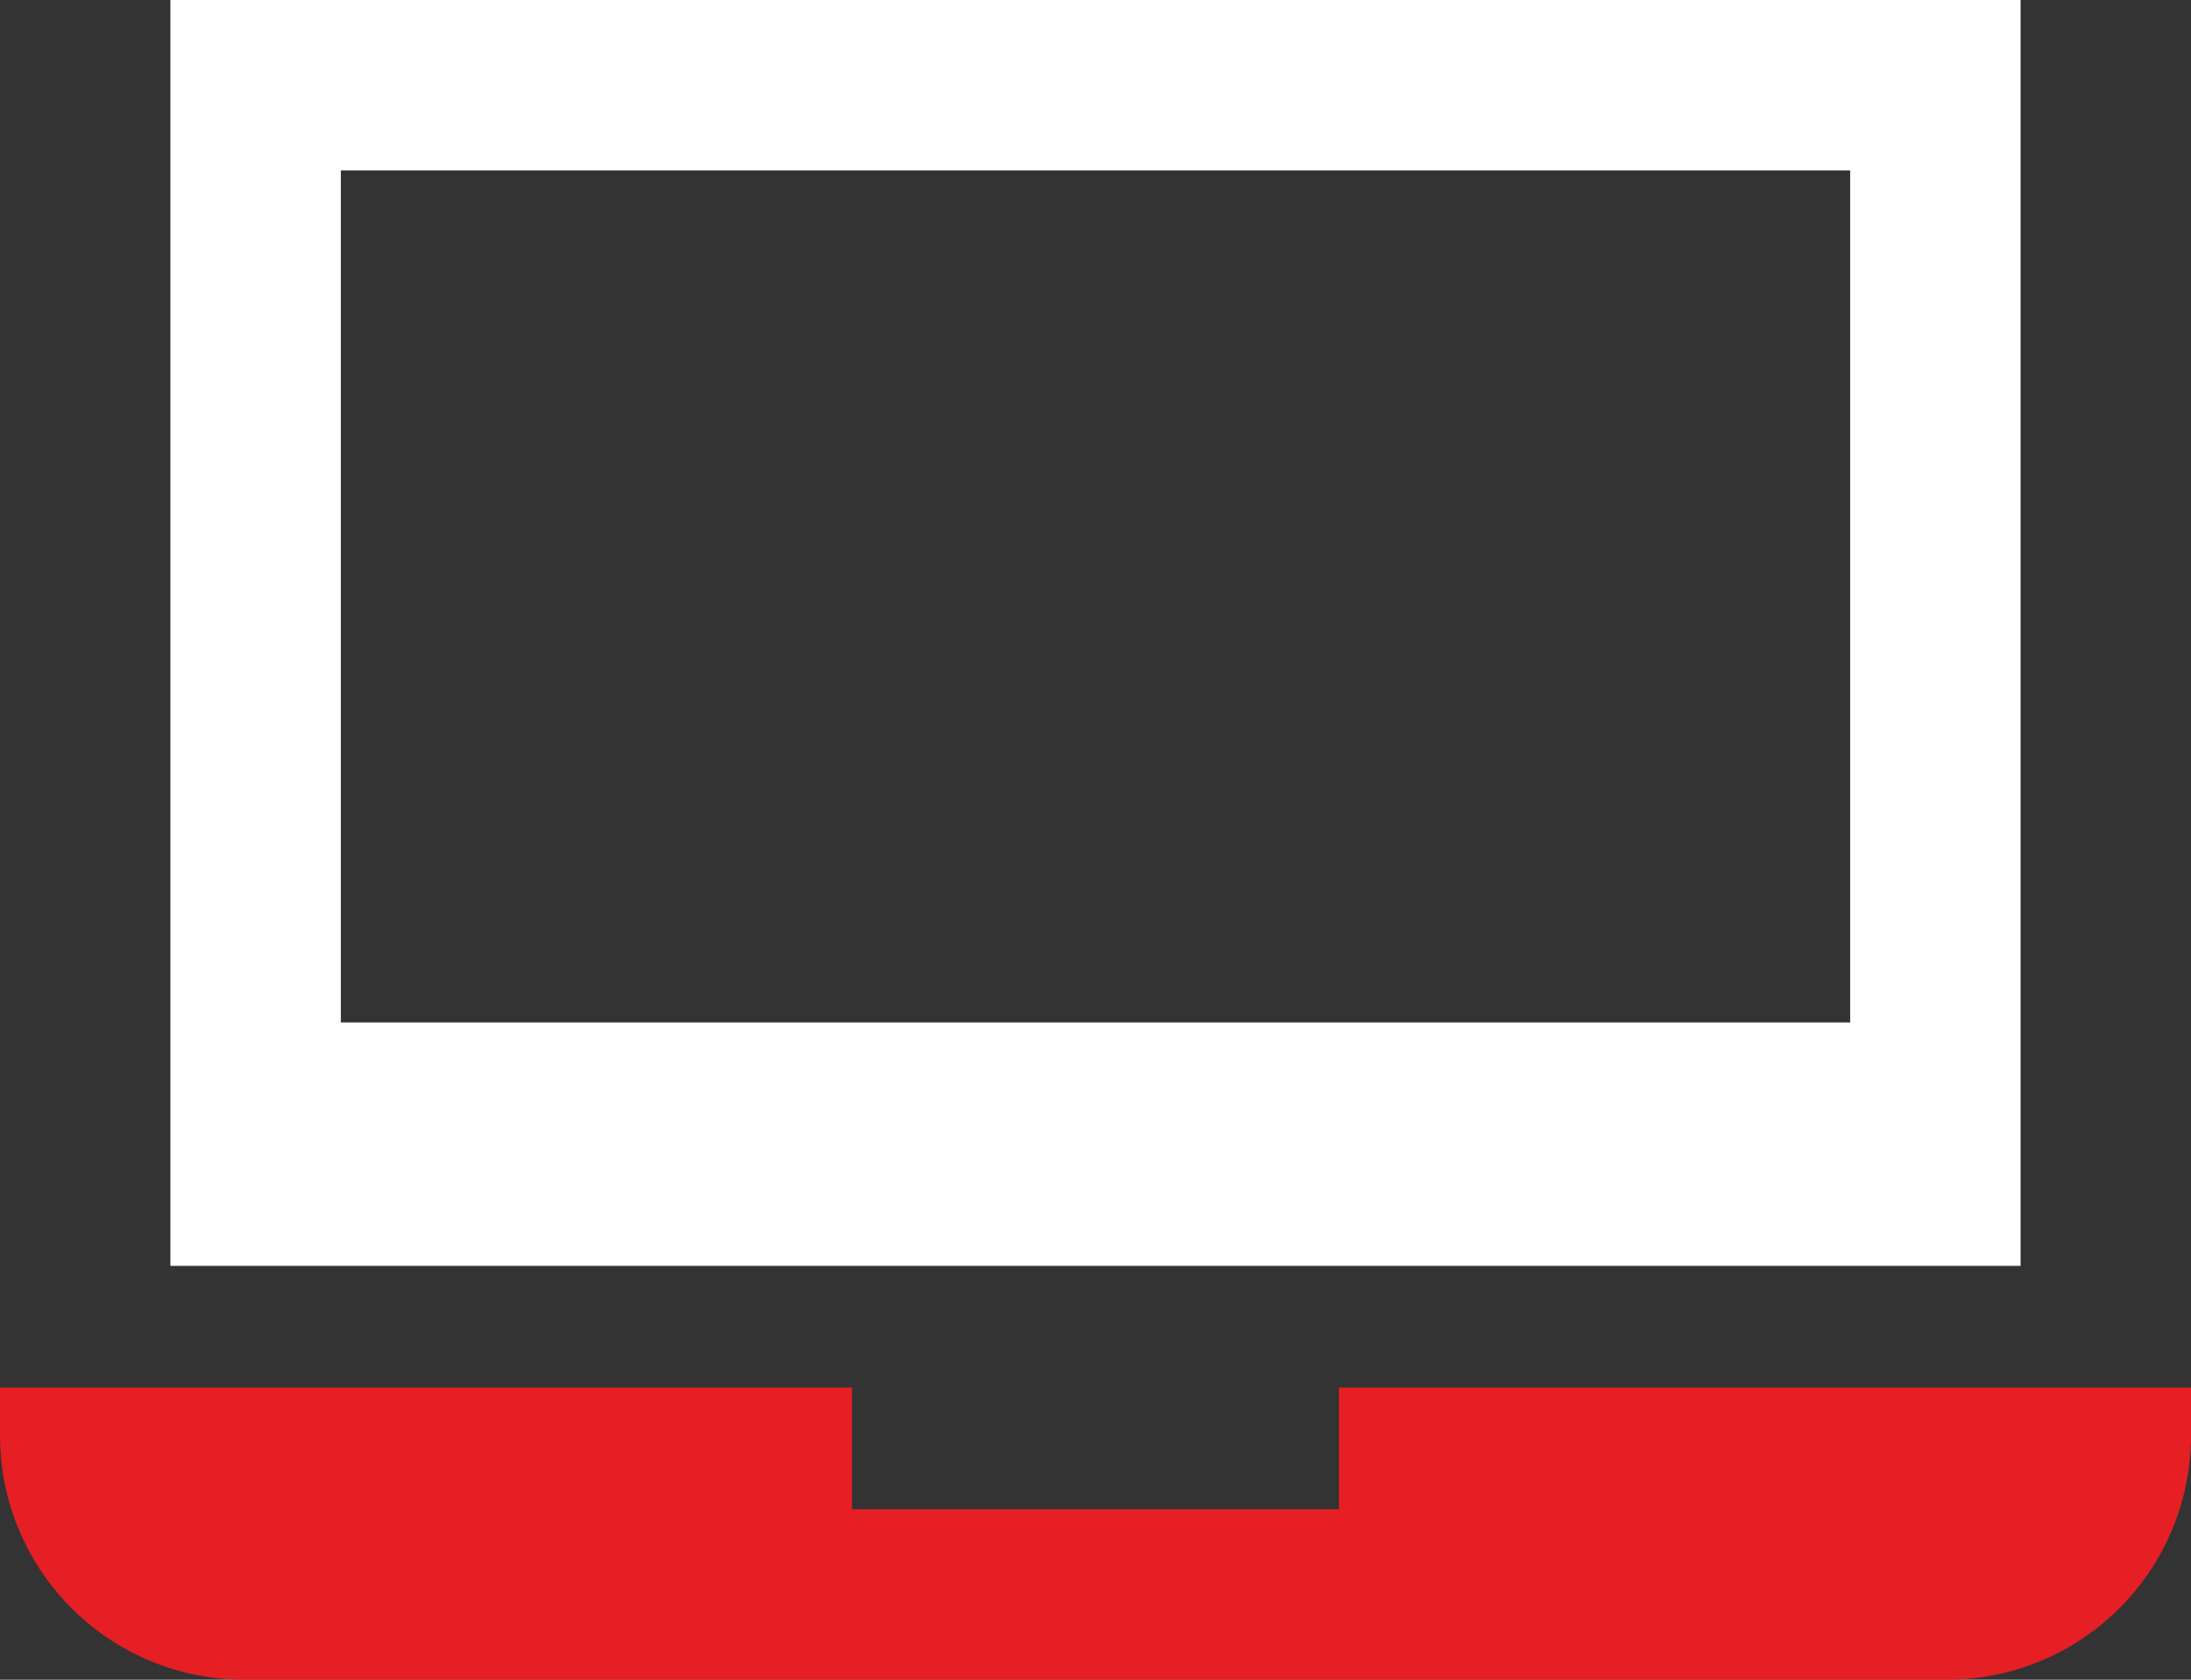
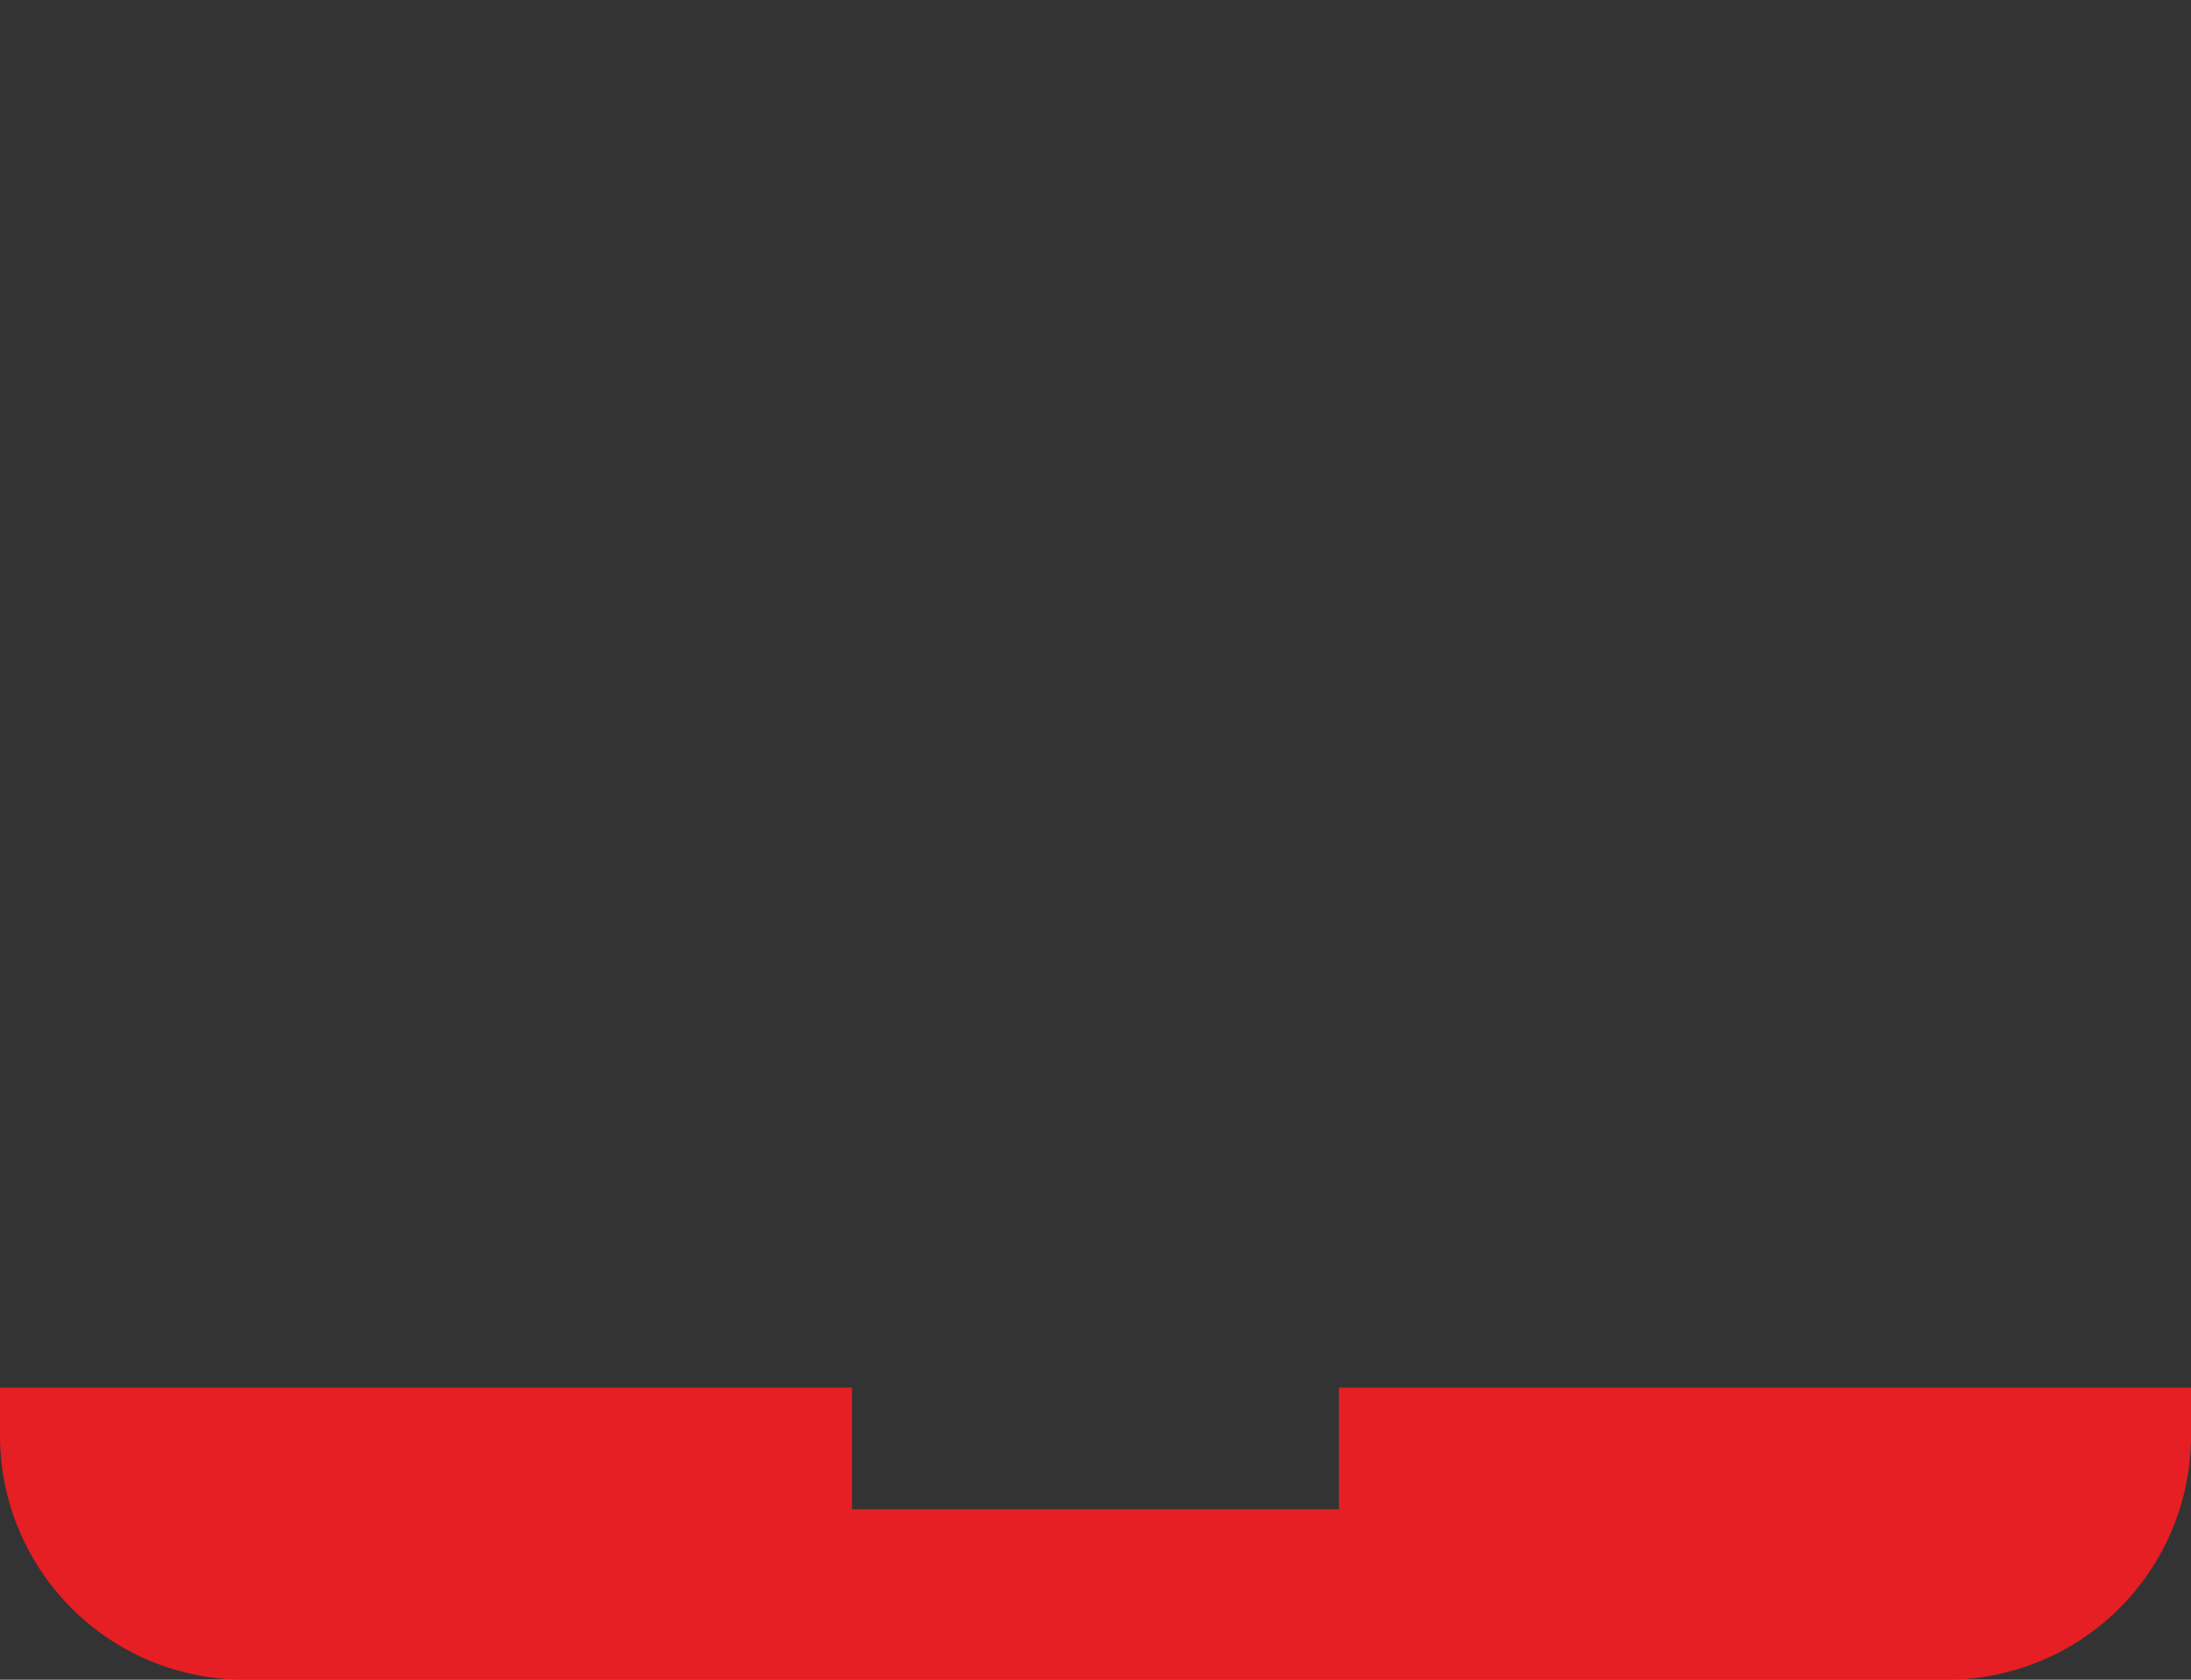
<svg xmlns="http://www.w3.org/2000/svg" width="118" height="90.467" viewBox="0 0 118 90.467">
  <rect x="0" y="0" width="118" height="90.467" fill="#333333" stroke="none" />
  <g id="laptop_1_" data-name="laptop (1)" transform="translate(0 -59.733)">
    <g id="Group_11792" data-name="Group 11792" transform="translate(9.178 59.733)">
      <g id="Group_11791" data-name="Group 11791">
-         <path id="Path_14069" data-name="Path 14069" d="M39.822,59.733v68.178h99.644V59.733ZM130.289,114.8H49V68.911h81.289V114.8Z" transform="translate(-39.822 -59.733)" fill="#fff" />
-       </g>
+         </g>
    </g>
    <g id="Group_11794" data-name="Group 11794" transform="translate(0 134.466)">
      <g id="Group_11793" data-name="Group 11793">
        <path id="Path_14070" data-name="Path 14070" d="M72.111,384v6.555H45.889V384H0v2.622a13.15,13.15,0,0,0,13.111,13.111h91.778A13.15,13.15,0,0,0,118,386.622V384Z" transform="translate(0 -384)" fill="#e51f24" />
      </g>
    </g>
  </g>
</svg>